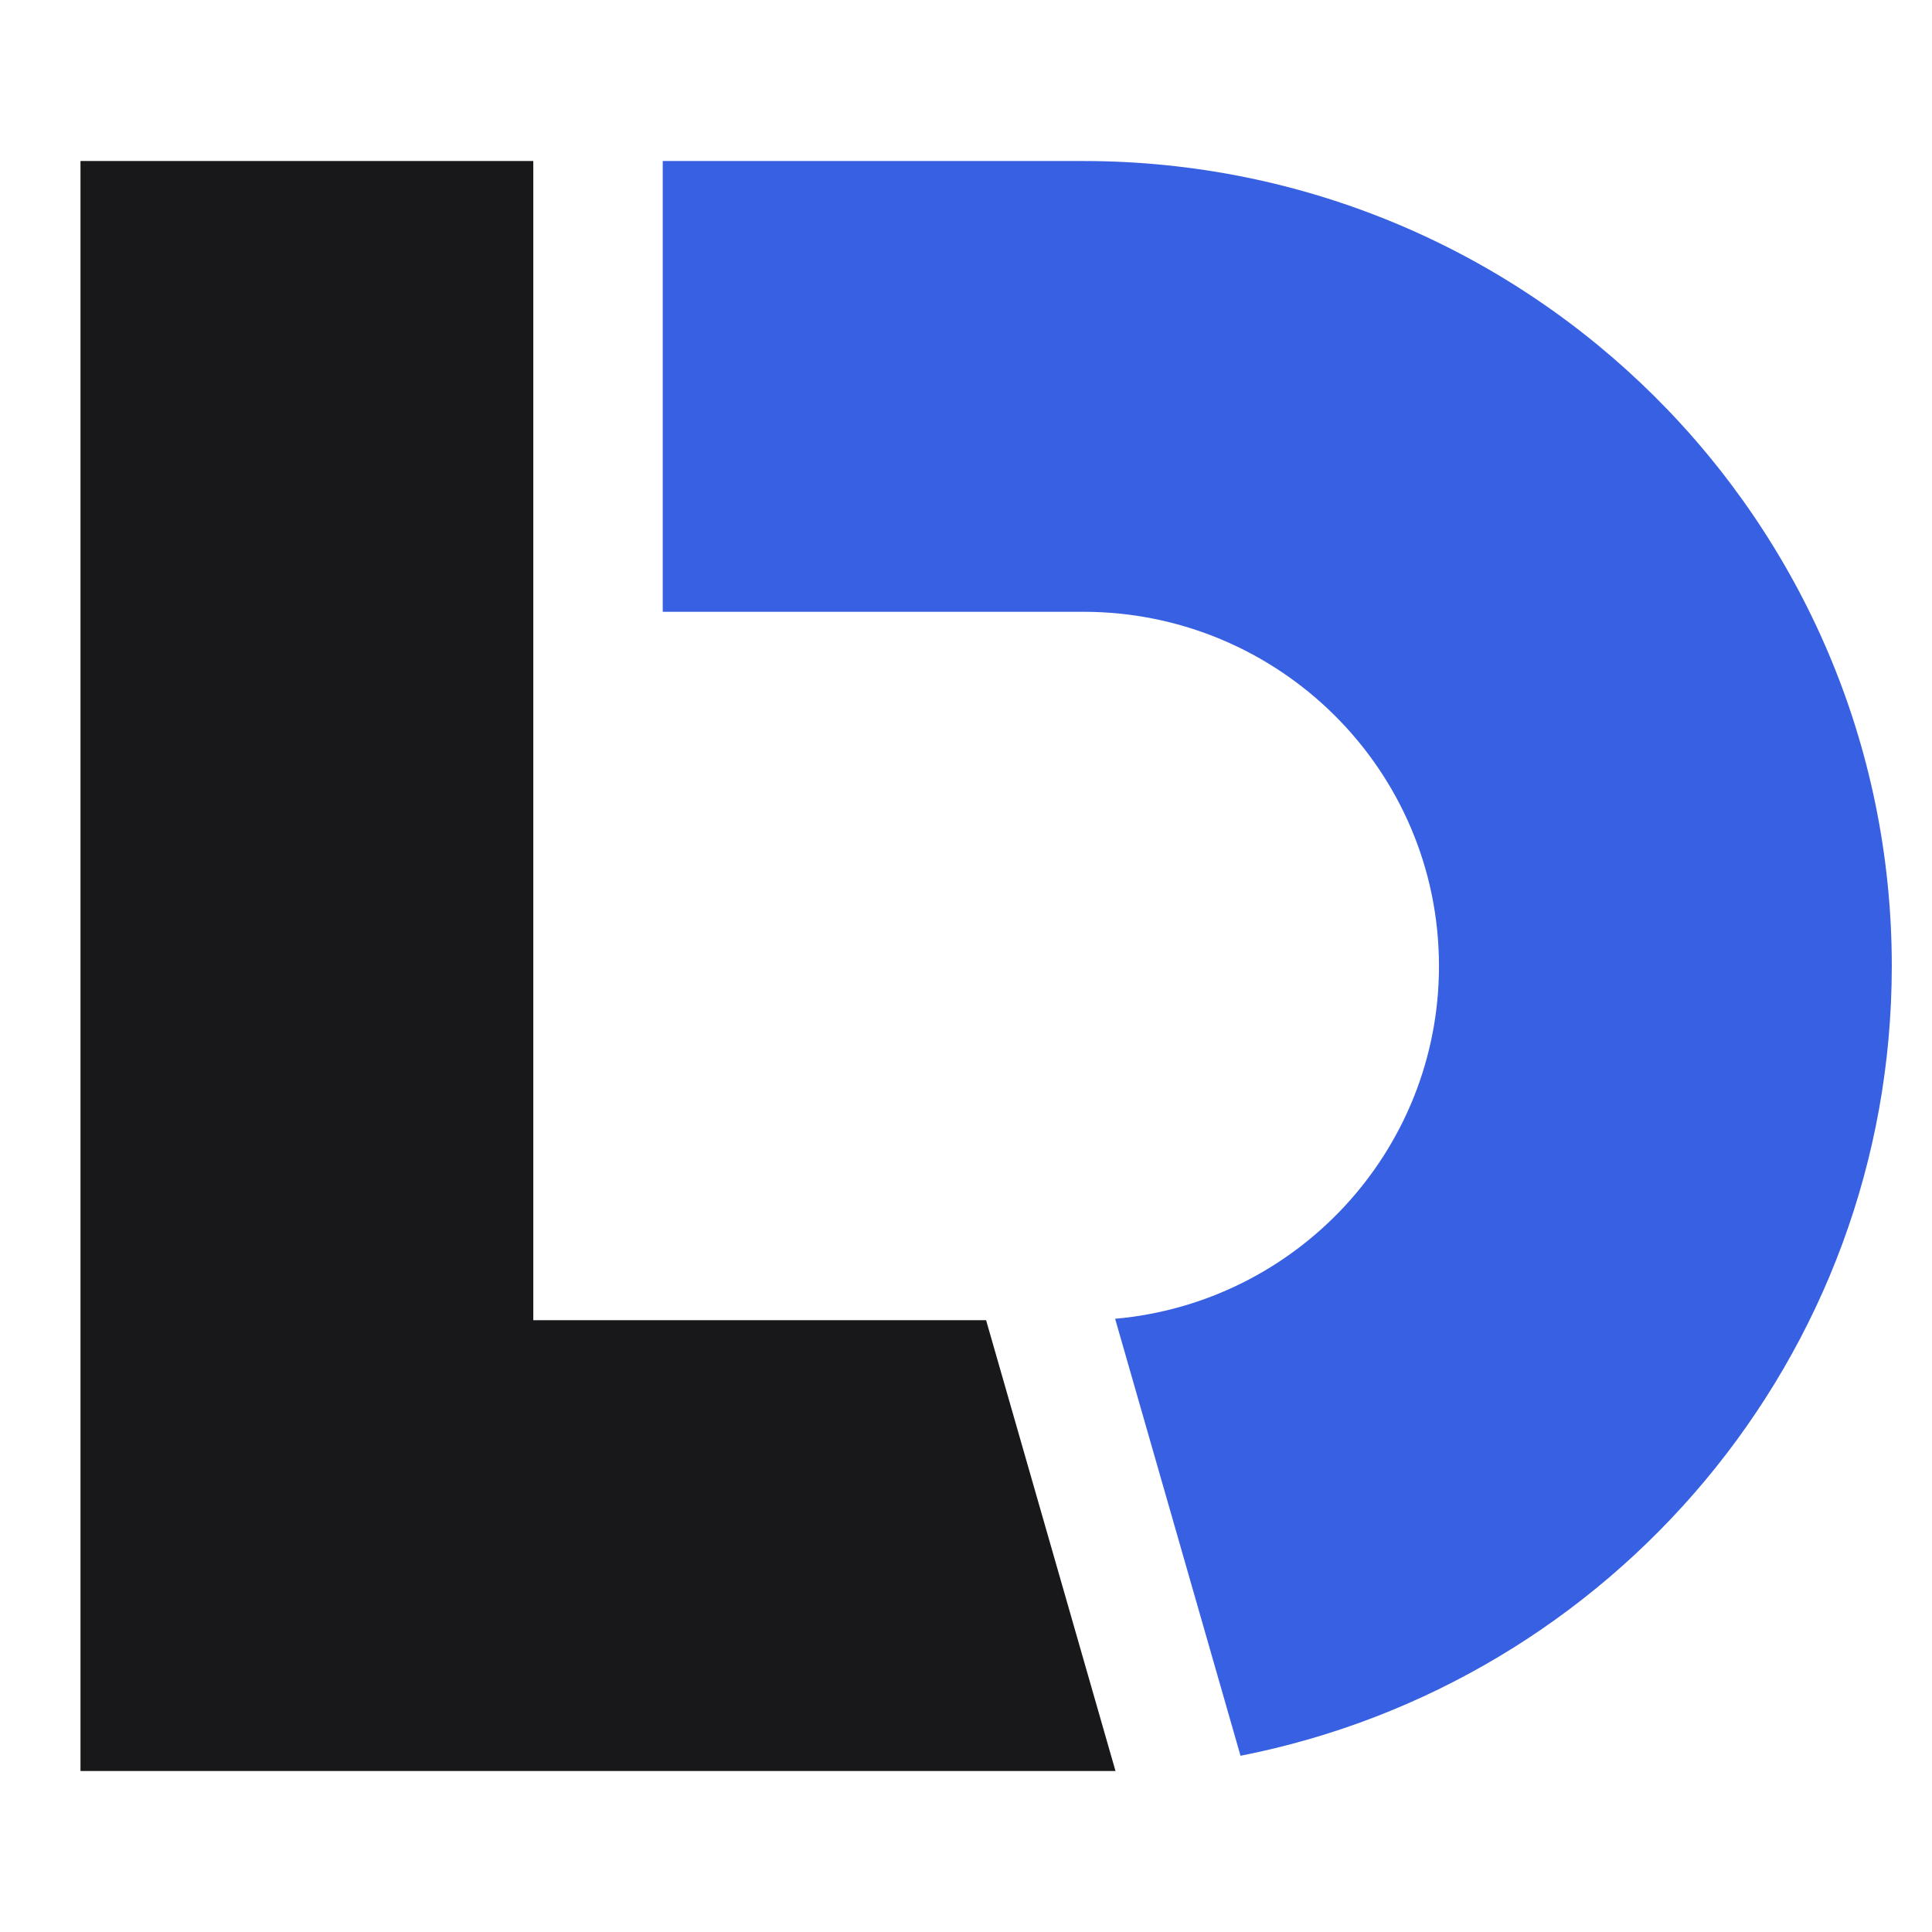
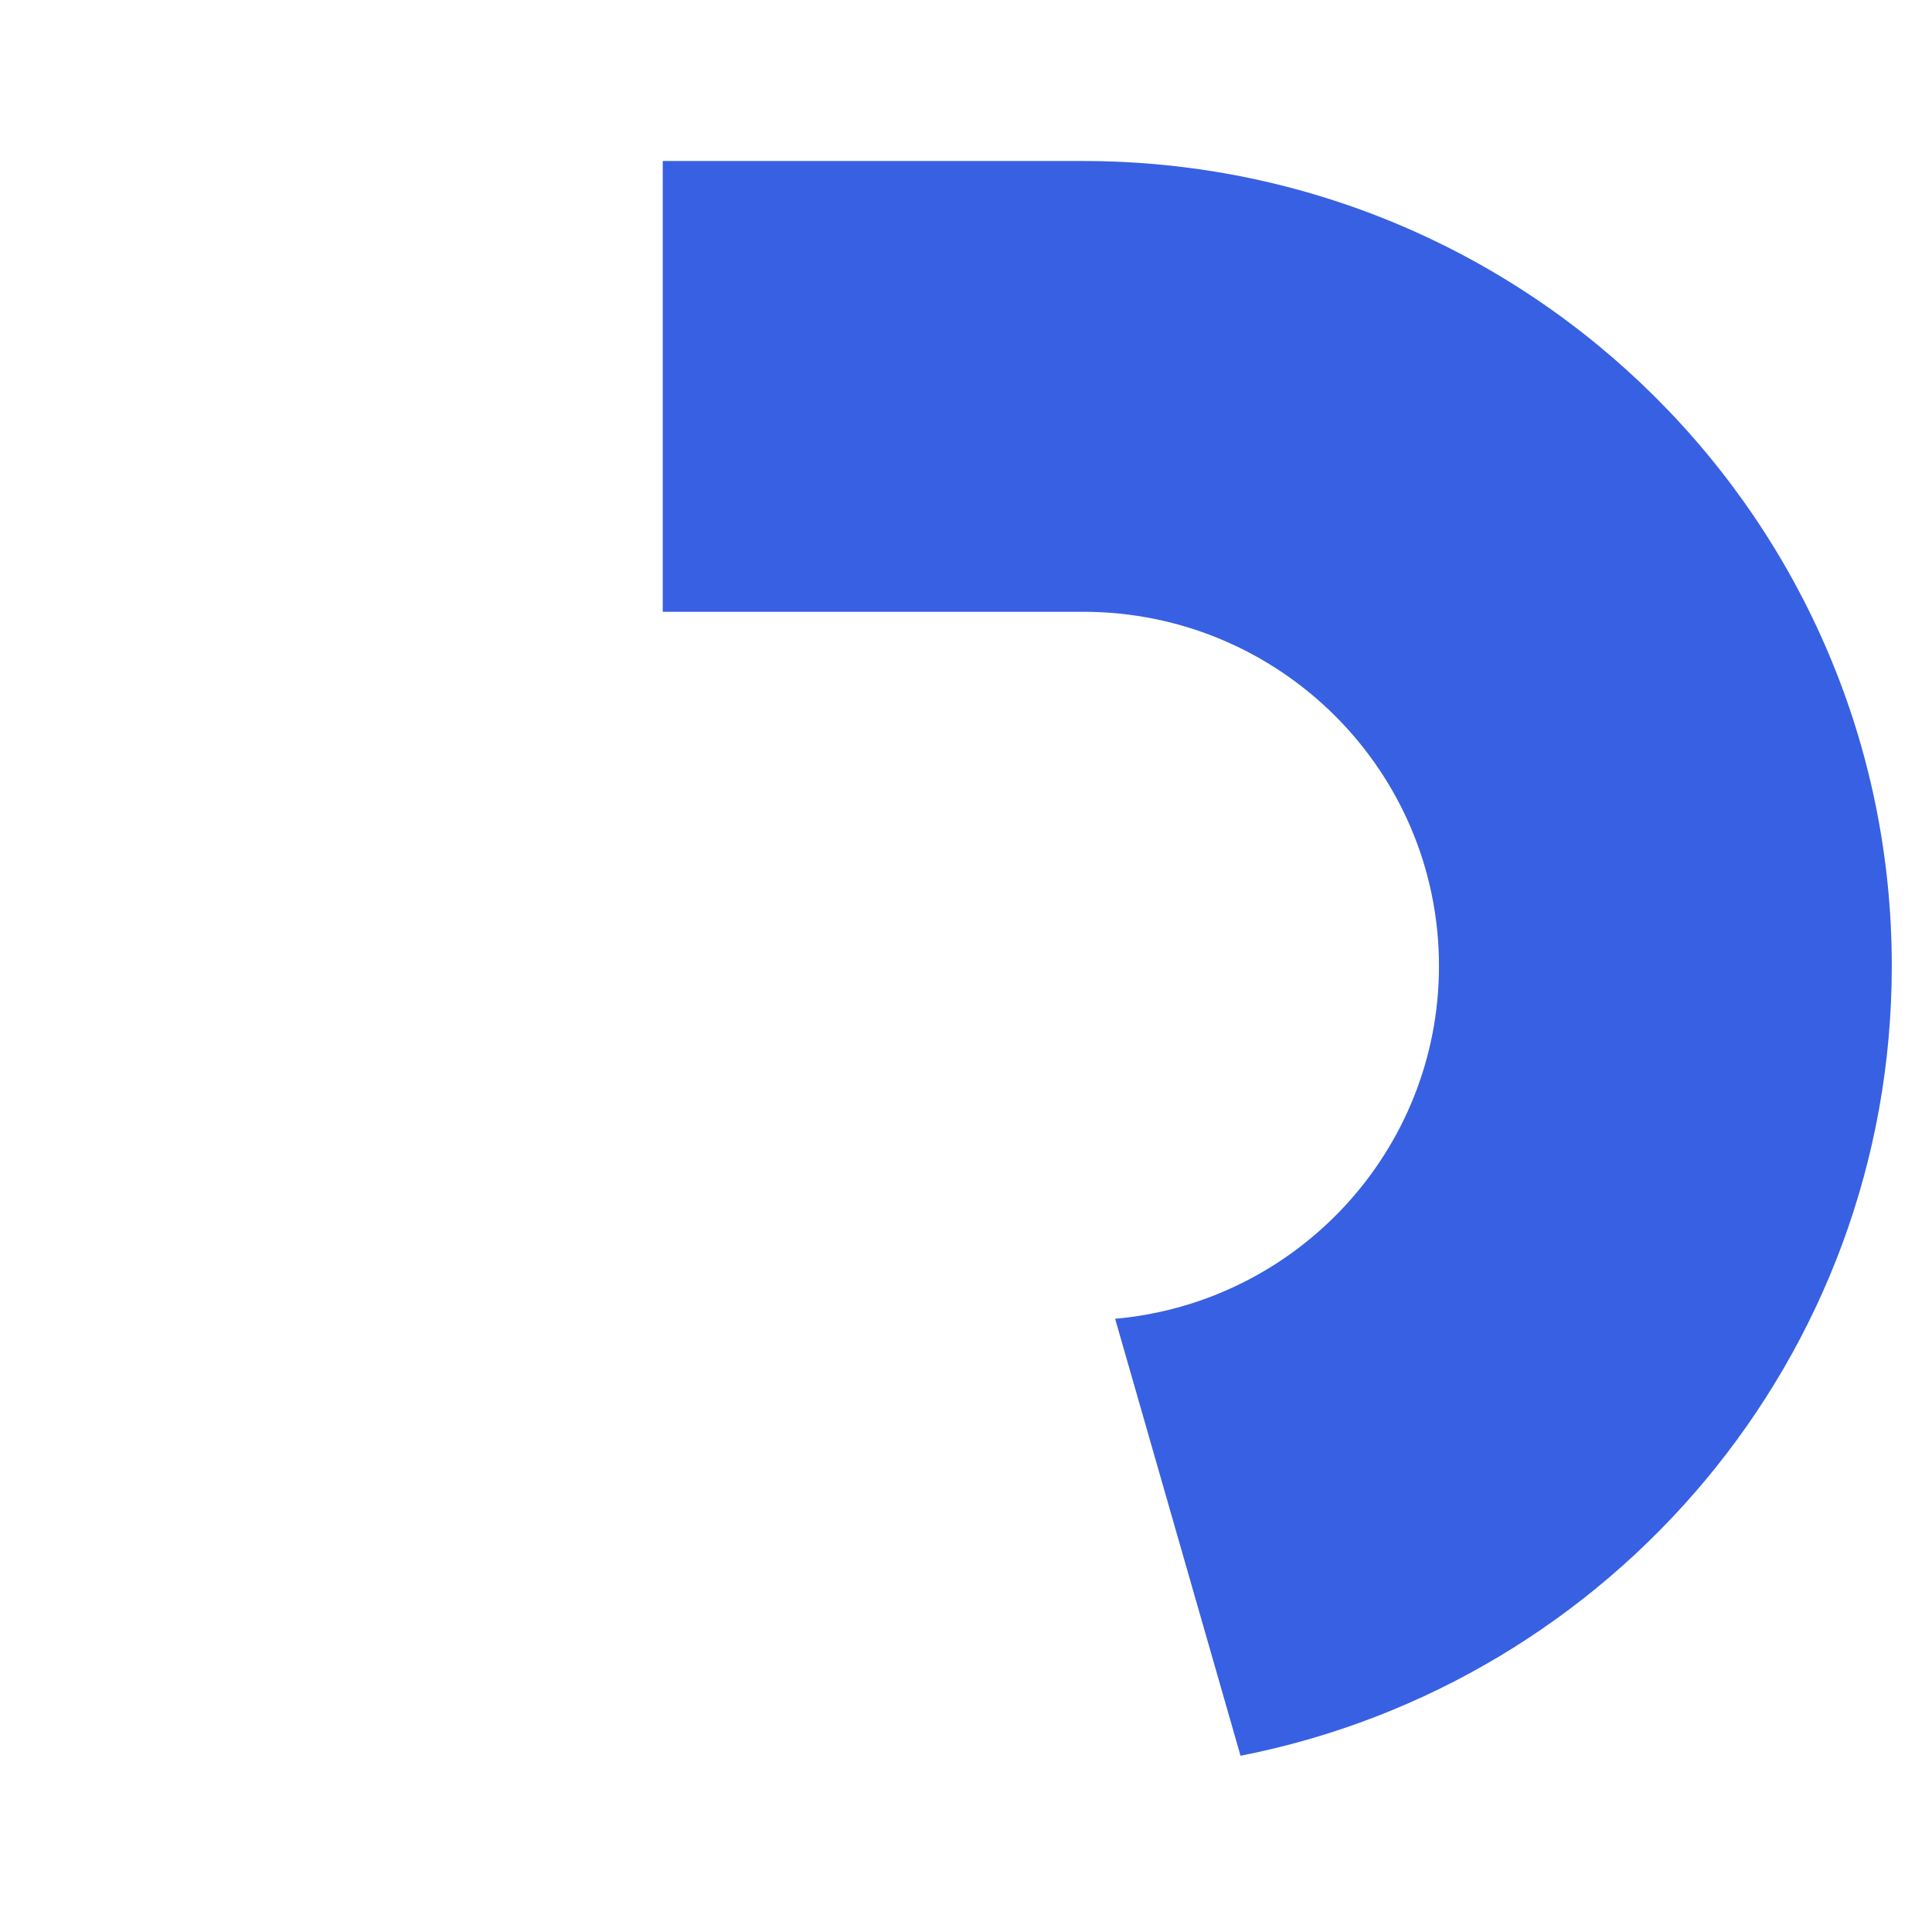
<svg xmlns="http://www.w3.org/2000/svg" width="32" height="32" viewBox="0 0 32 32" fill="none">
  <path d="M10.977 2.667V10.133H17.941C21.195 10.133 23.834 12.76 23.834 16C23.834 19.062 21.477 21.577 18.47 21.843L20.547 29.081C26.696 27.874 31.334 22.476 31.334 16C31.334 8.636 25.337 2.667 17.941 2.667H10.977Z" fill="#3860E2" />
-   <path d="M1.333 2.667H8.833V21.867H16.333L18.476 29.333H1.333V2.667Z" fill="#18181B" />
</svg>